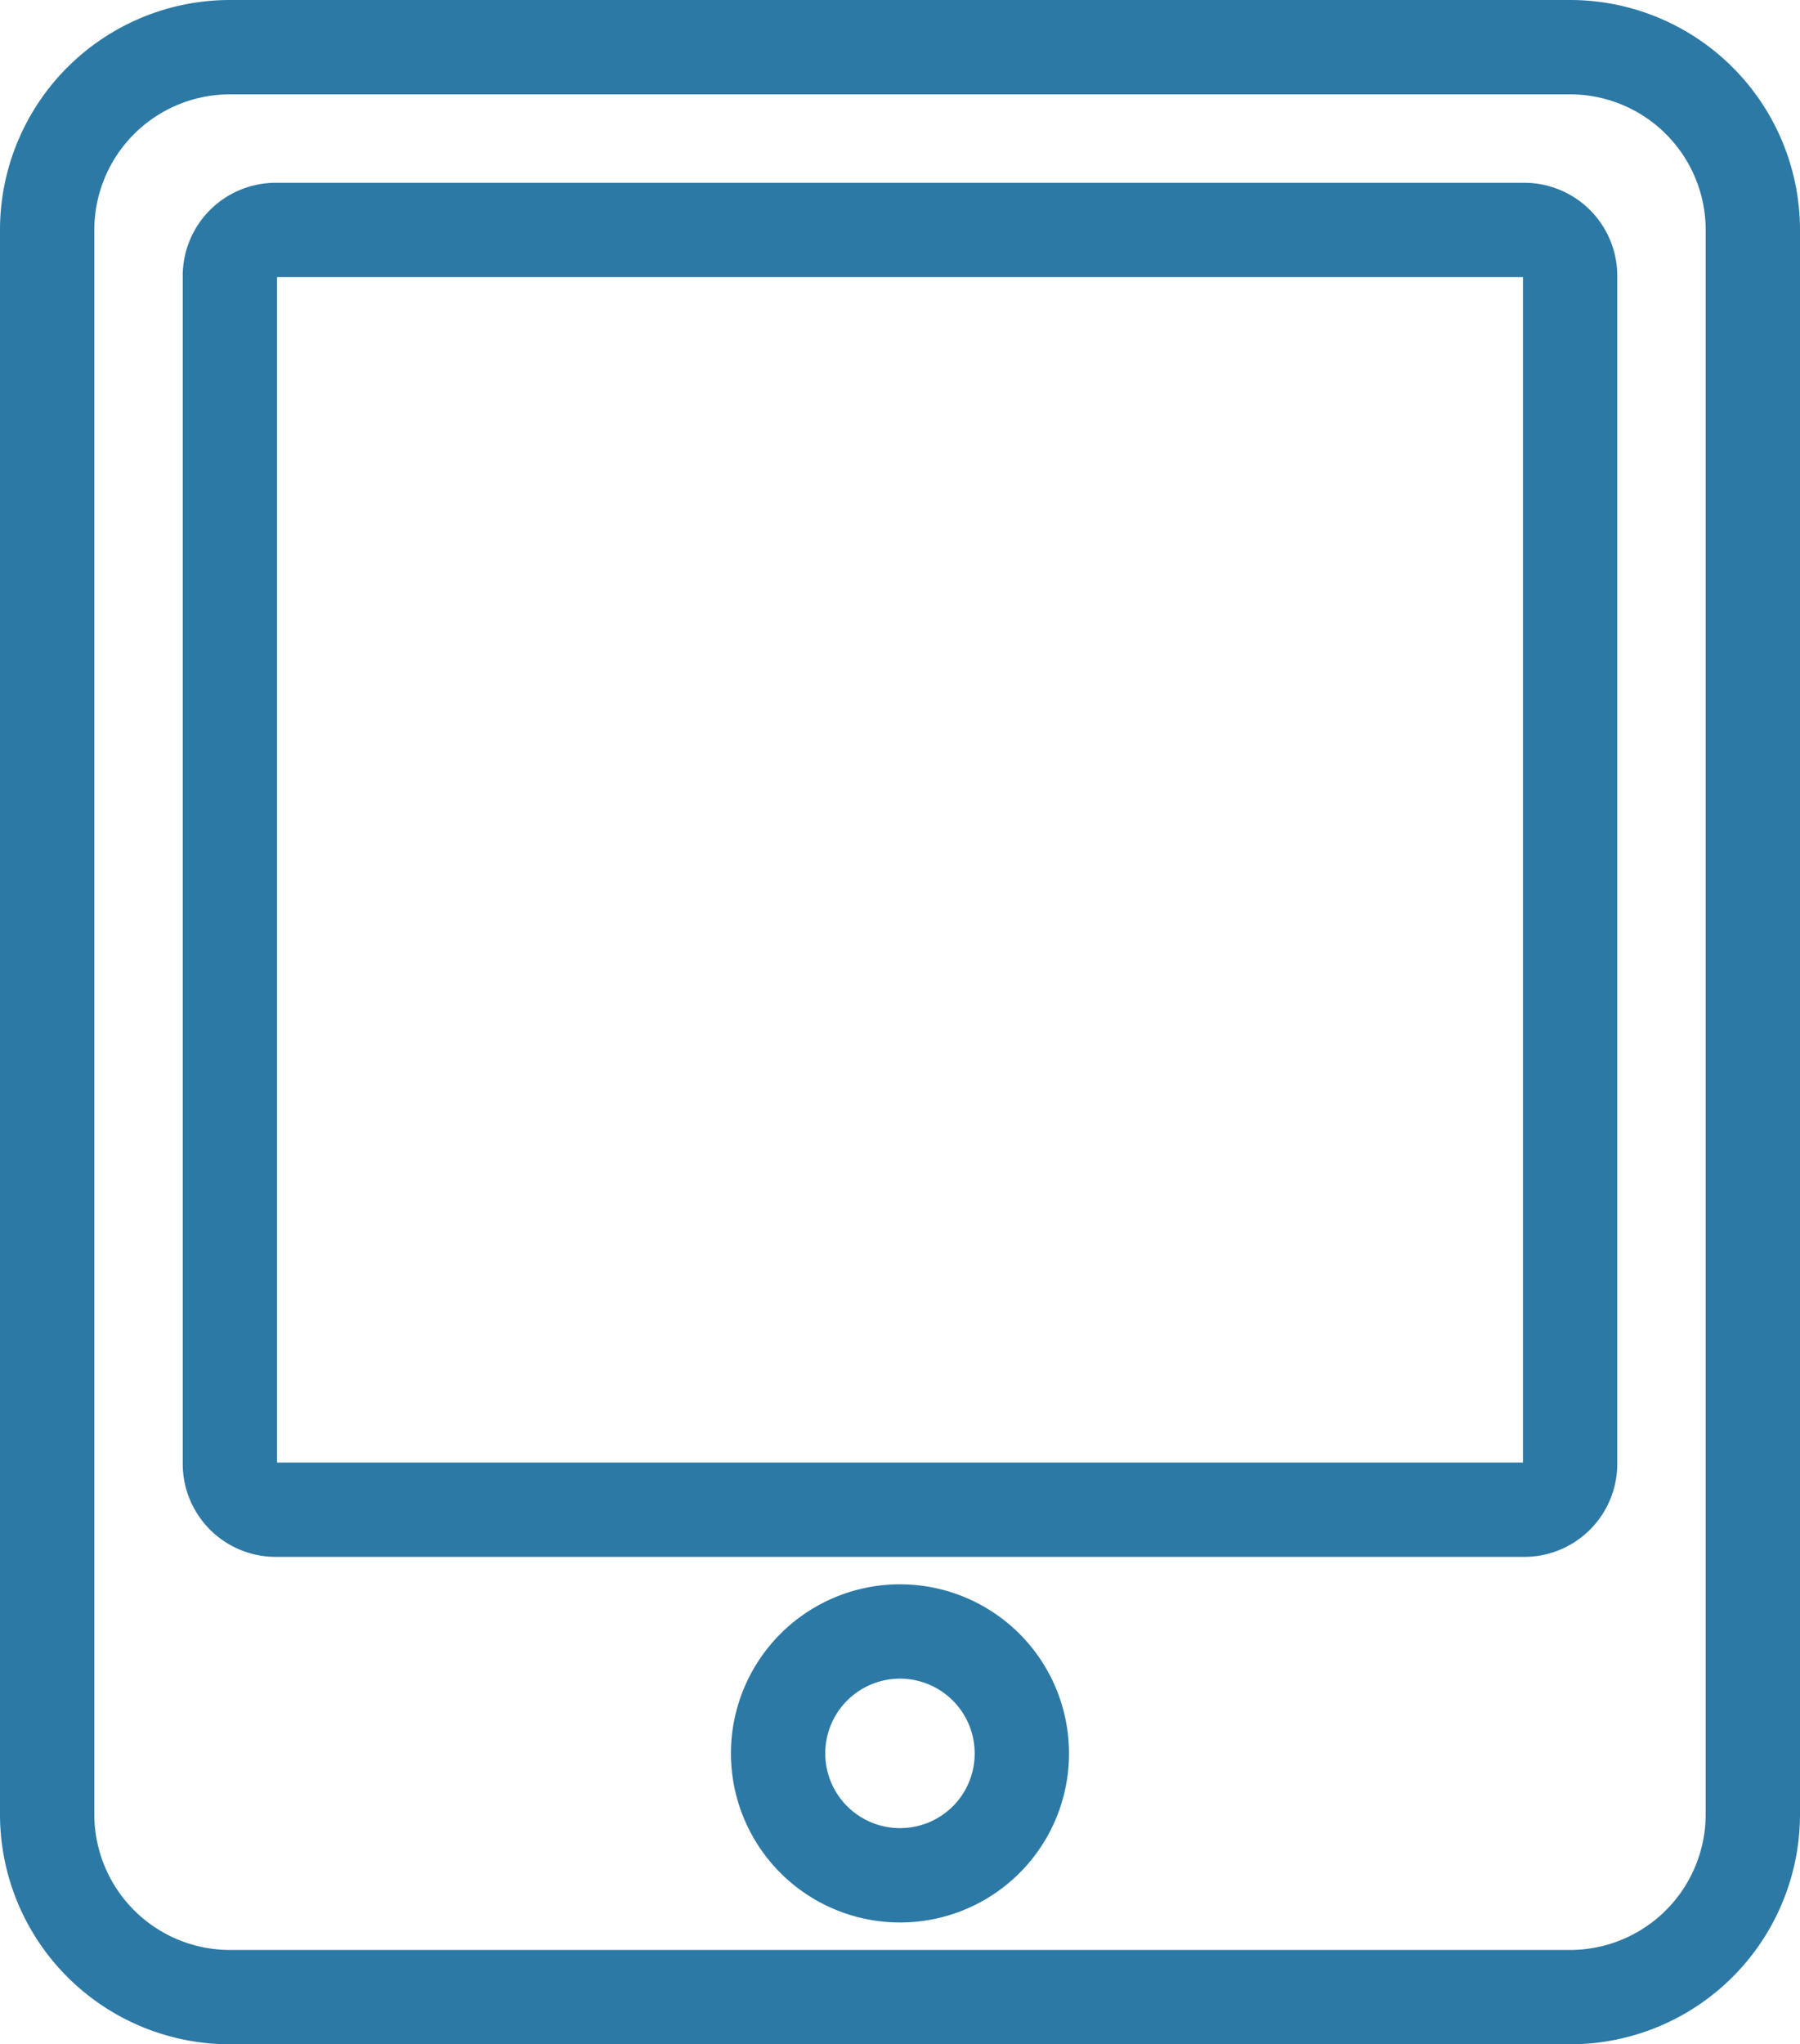
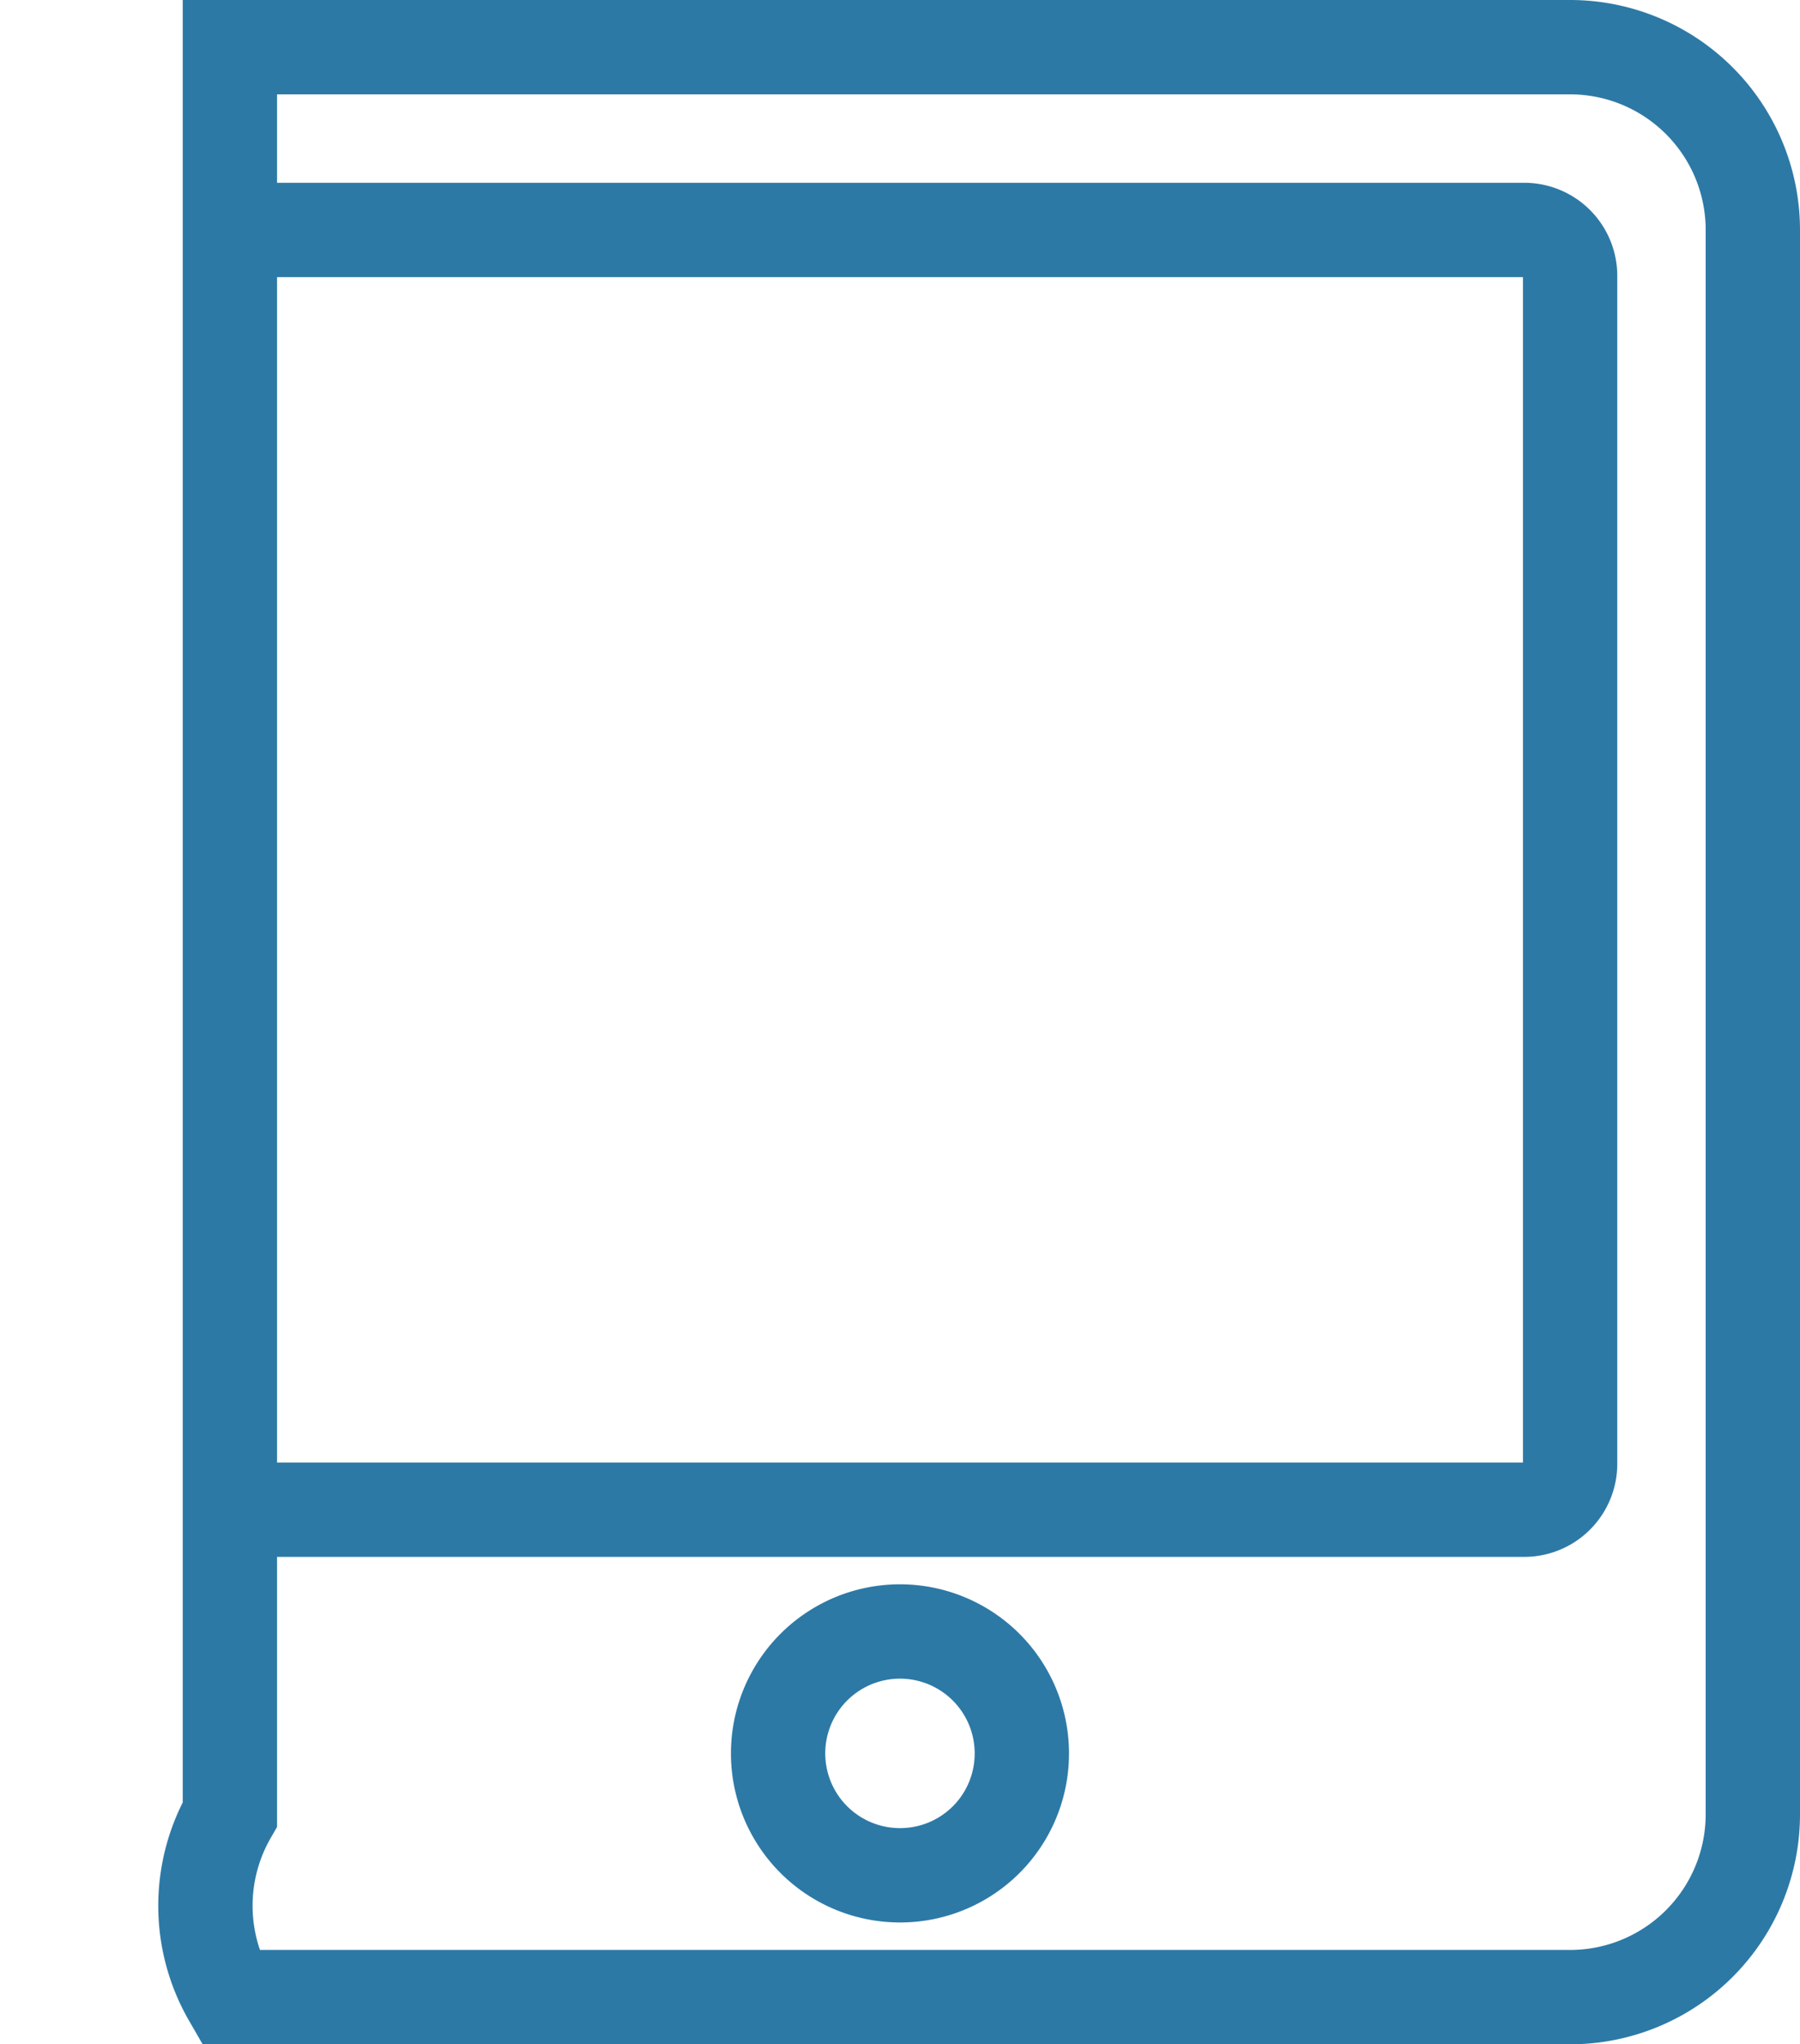
<svg xmlns="http://www.w3.org/2000/svg" width="28.625" height="32.5" viewBox="0 0 28.625 32.5">
-   <path id="Icon_awesome-tablet-alt" data-name="Icon awesome-tablet-alt" d="M24.219,0H2.906A2.907,2.907,0,0,0,0,2.906V28.094A2.907,2.907,0,0,0,2.906,31H24.219a2.907,2.907,0,0,0,2.906-2.906V2.906A2.907,2.907,0,0,0,24.219,0ZM13.563,29.063A1.938,1.938,0,1,1,15.5,27.125,1.935,1.935,0,0,1,13.563,29.063Zm10.656-6.539a.729.729,0,0,1-.727.727H3.633a.729.729,0,0,1-.727-.727V3.633a.729.729,0,0,1,.727-.727H23.492a.729.729,0,0,1,.727.727Z" transform="translate(0.75 0.75)" fill="none" stroke="#2d79a6" stroke-width="1.5" />
+   <path id="Icon_awesome-tablet-alt" data-name="Icon awesome-tablet-alt" d="M24.219,0H2.906V28.094A2.907,2.907,0,0,0,2.906,31H24.219a2.907,2.907,0,0,0,2.906-2.906V2.906A2.907,2.907,0,0,0,24.219,0ZM13.563,29.063A1.938,1.938,0,1,1,15.5,27.125,1.935,1.935,0,0,1,13.563,29.063Zm10.656-6.539a.729.729,0,0,1-.727.727H3.633a.729.729,0,0,1-.727-.727V3.633a.729.729,0,0,1,.727-.727H23.492a.729.729,0,0,1,.727.727Z" transform="translate(0.75 0.75)" fill="none" stroke="#2d79a6" stroke-width="1.5" />
</svg>